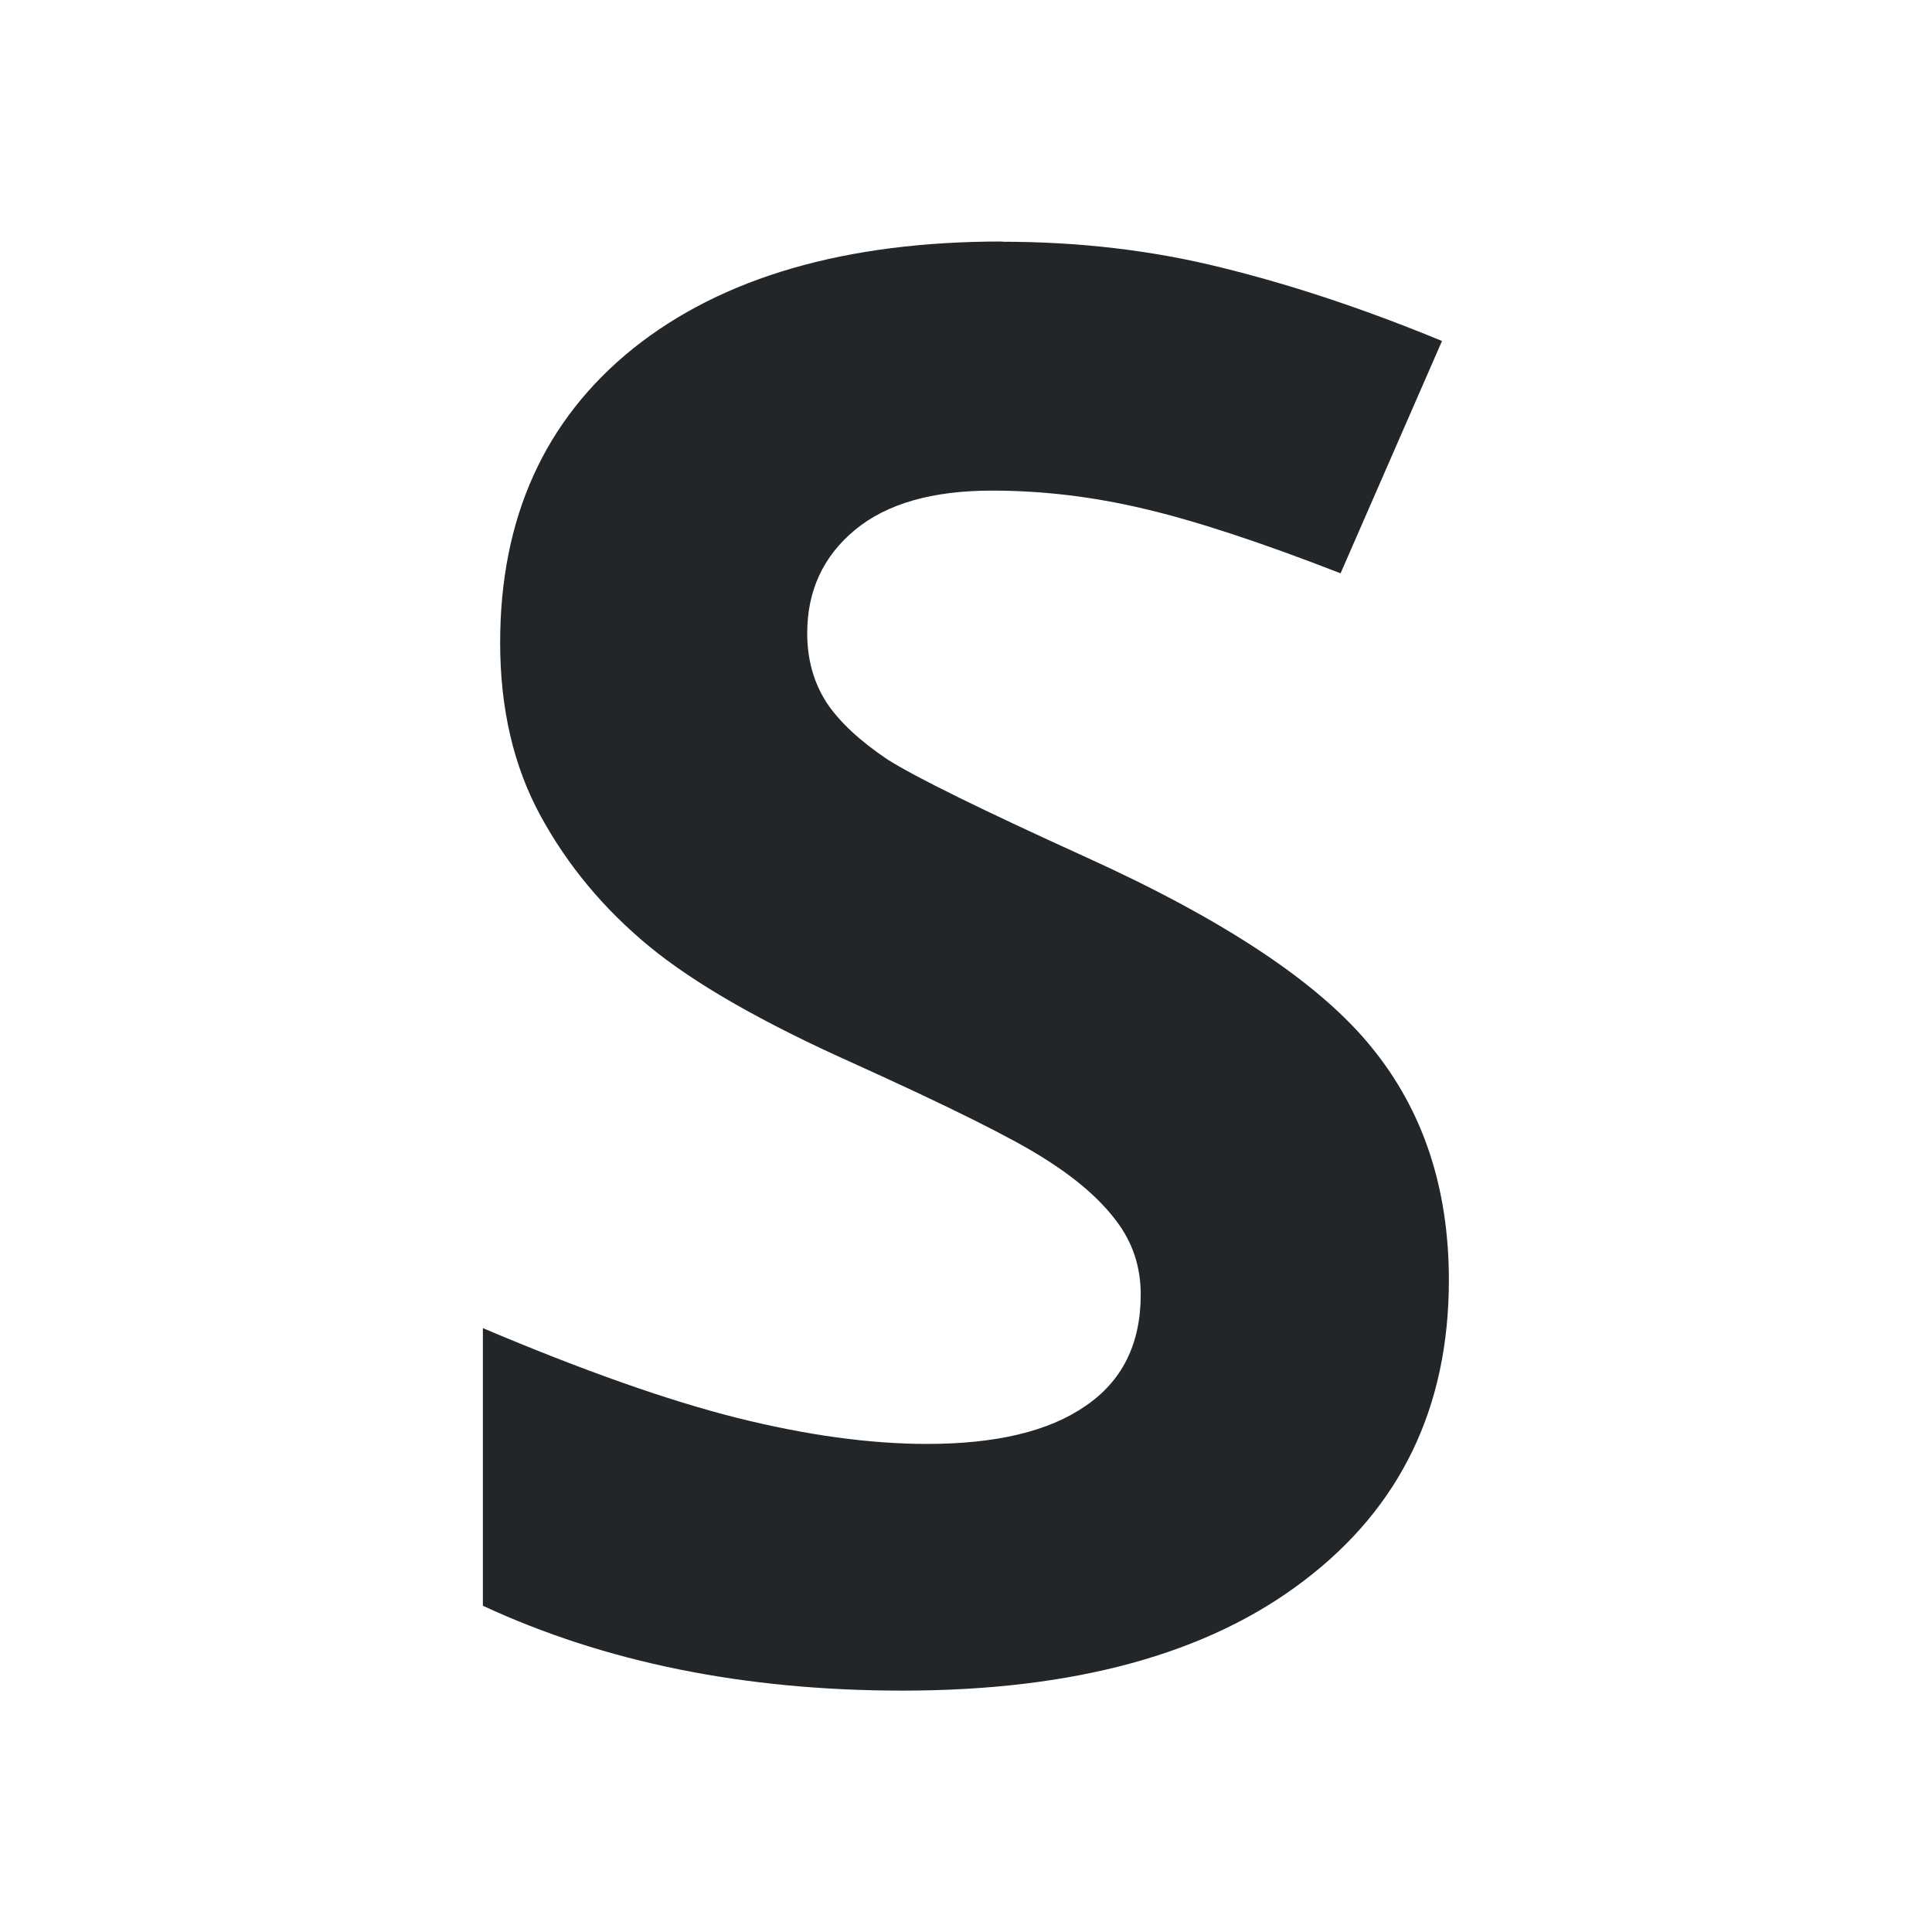
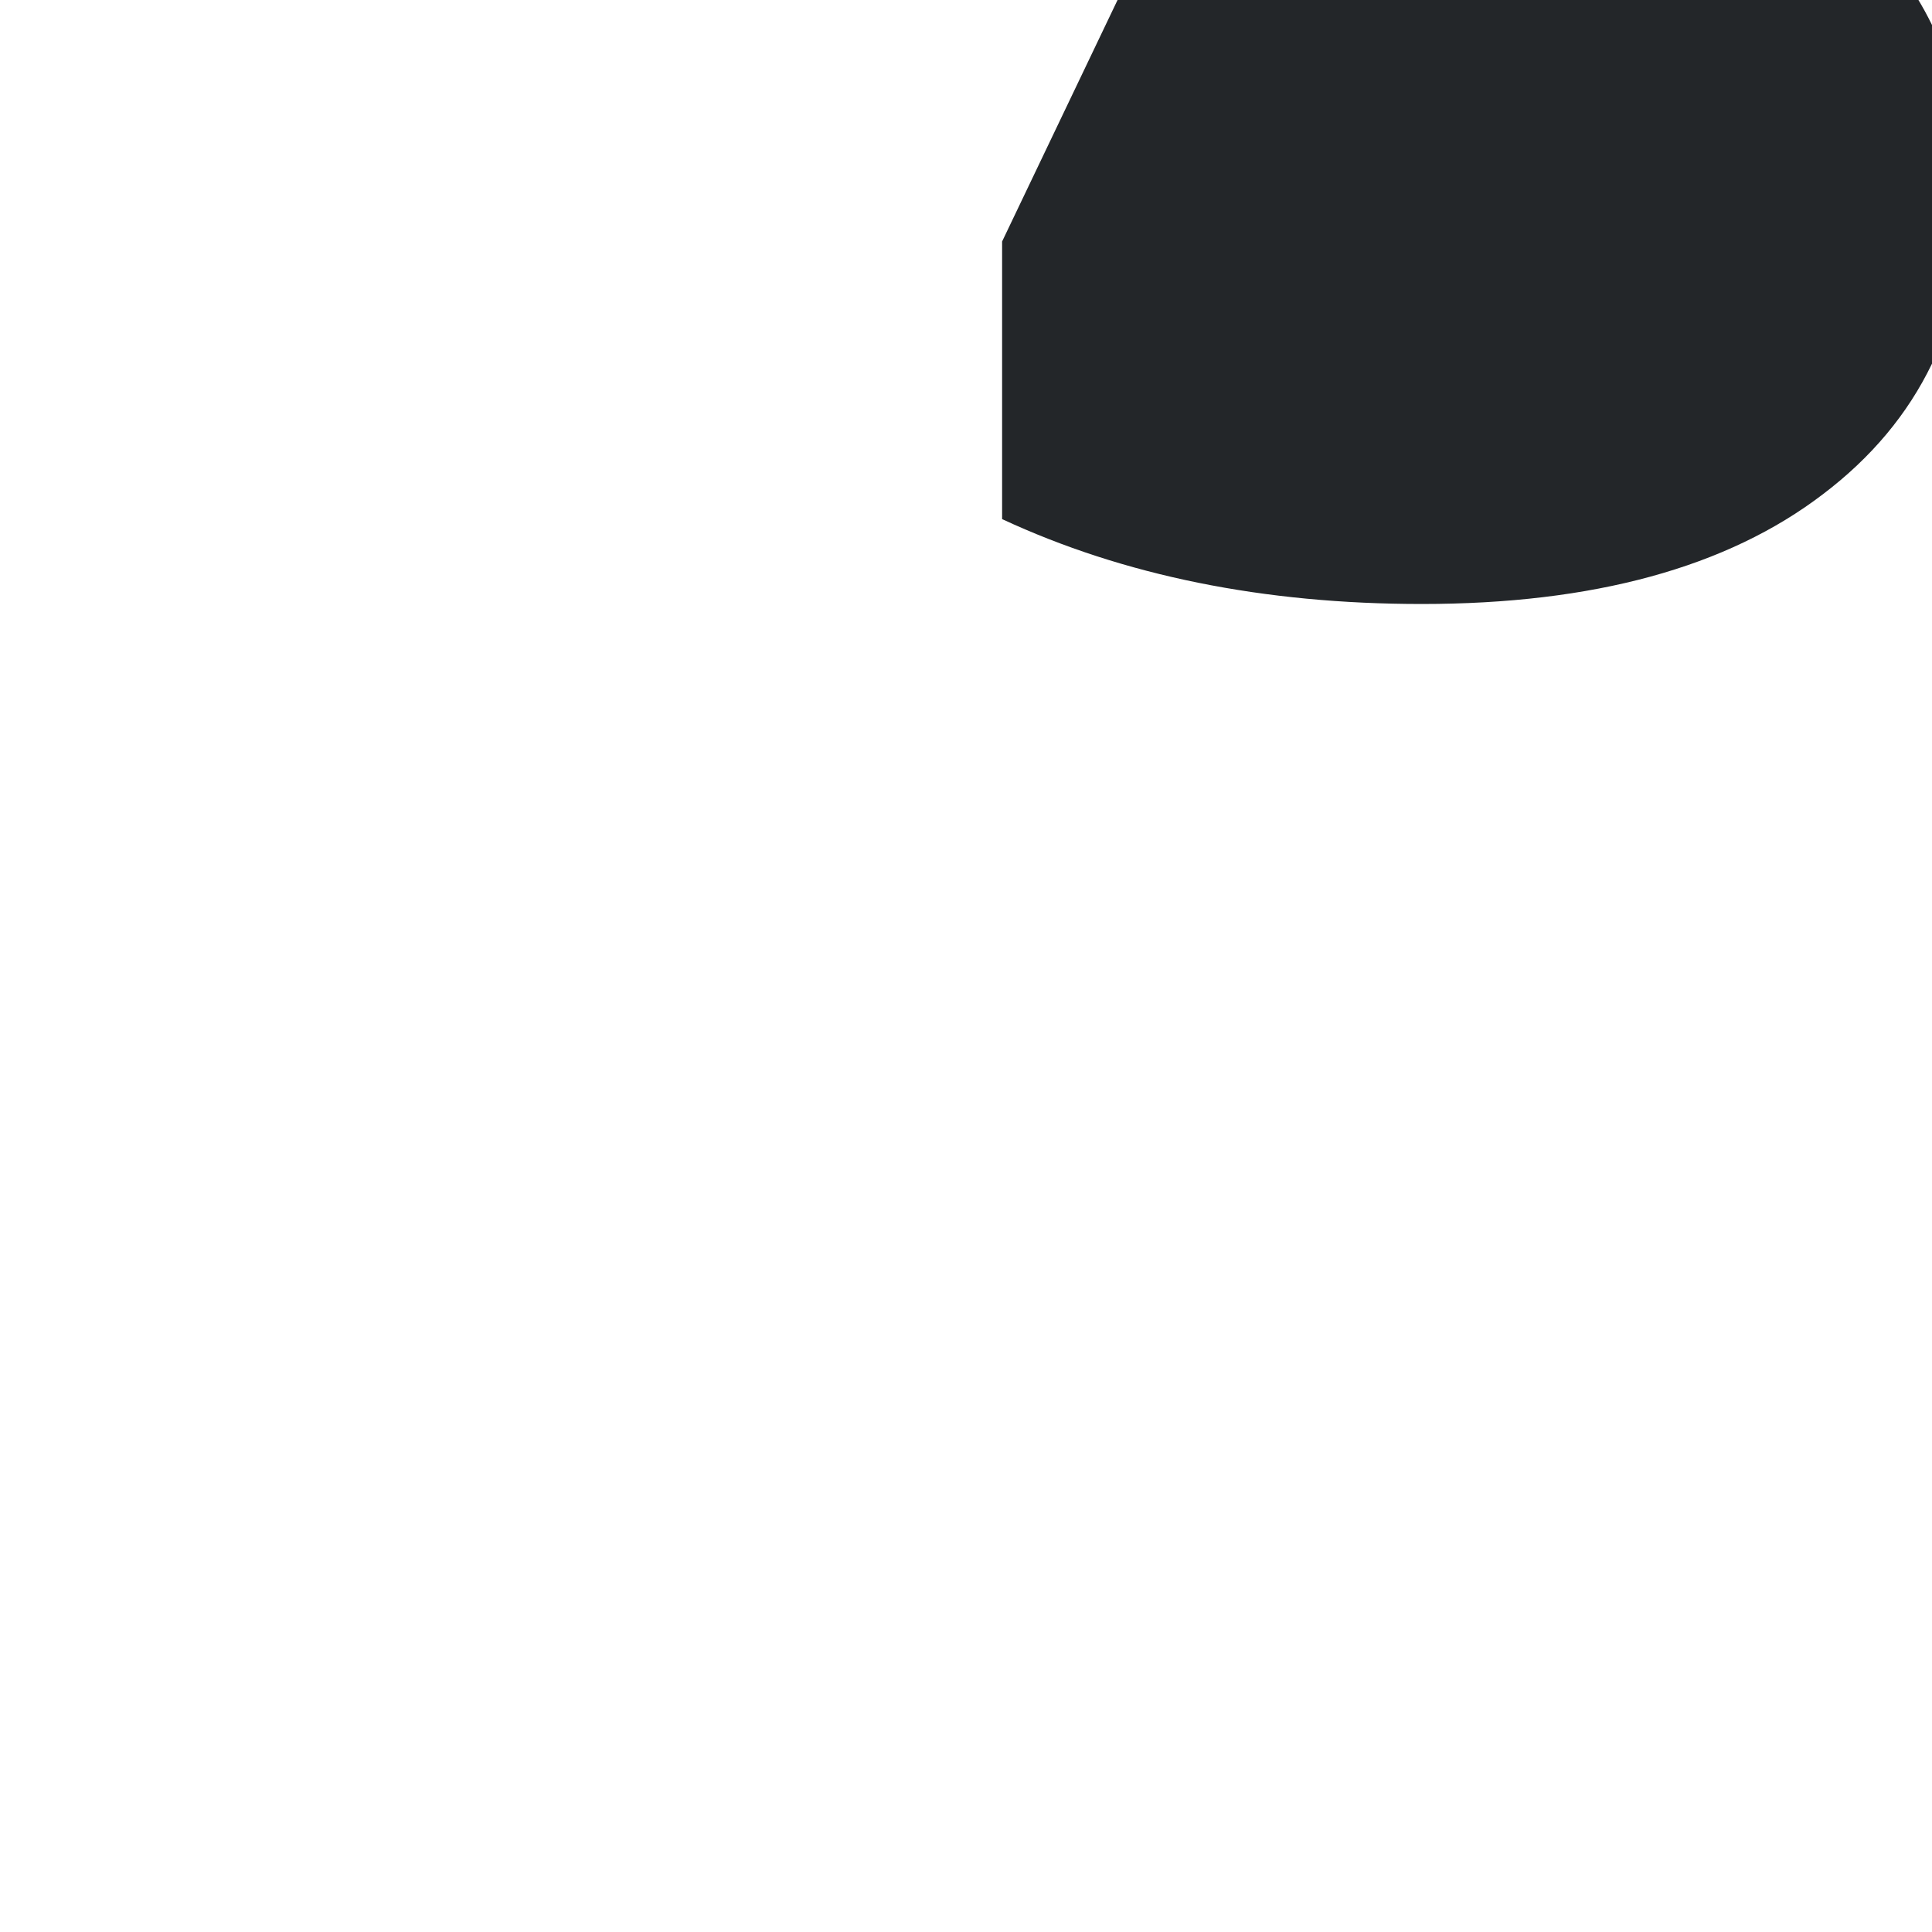
<svg xmlns="http://www.w3.org/2000/svg" viewBox="0 0 16 16">
-   <path d="m8.299 2c-1.298 0-2.318.296-3.057.887-.733.591-1.1 1.403-1.1 2.436 0 .548.112 1.026.336 1.436.224.41.523.769.898 1.078.375.309.938.631 1.688.967.8.362 1.329.626 1.586.791.263.165.461.337.596.518.134.176.201.379.201.607 0 .41-.153.718-.461.926-.302.208-.738.312-1.309.312-.476 0-1.002-.073-1.578-.217-.571-.144-1.271-.391-2.1-.742v2.299c1.007.468 2.165.703 3.475.703 1.421 0 2.53-.303 3.324-.91.8-.607 1.201-1.436 1.201-2.49 0-.761-.213-1.404-.639-1.926-.425-.527-1.21-1.051-2.357-1.572-.867-.394-1.419-.665-1.654-.814-.229-.154-.398-.311-.504-.471-.106-.165-.16-.356-.16-.574 0-.351.132-.637.395-.855.263-.218.642-.326 1.135-.326.414 0 .832.049 1.258.15.431.101.974.28 1.629.535l.84-1.924c-.632-.261-1.24-.464-1.822-.607-.576-.144-1.182-.215-1.82-.215z" fill="#232629" />
+   <path d="m8.299 2v2.299c1.007.468 2.165.703 3.475.703 1.421 0 2.53-.303 3.324-.91.8-.607 1.201-1.436 1.201-2.49 0-.761-.213-1.404-.639-1.926-.425-.527-1.21-1.051-2.357-1.572-.867-.394-1.419-.665-1.654-.814-.229-.154-.398-.311-.504-.471-.106-.165-.16-.356-.16-.574 0-.351.132-.637.395-.855.263-.218.642-.326 1.135-.326.414 0 .832.049 1.258.15.431.101.974.28 1.629.535l.84-1.924c-.632-.261-1.24-.464-1.822-.607-.576-.144-1.182-.215-1.82-.215z" fill="#232629" />
</svg>